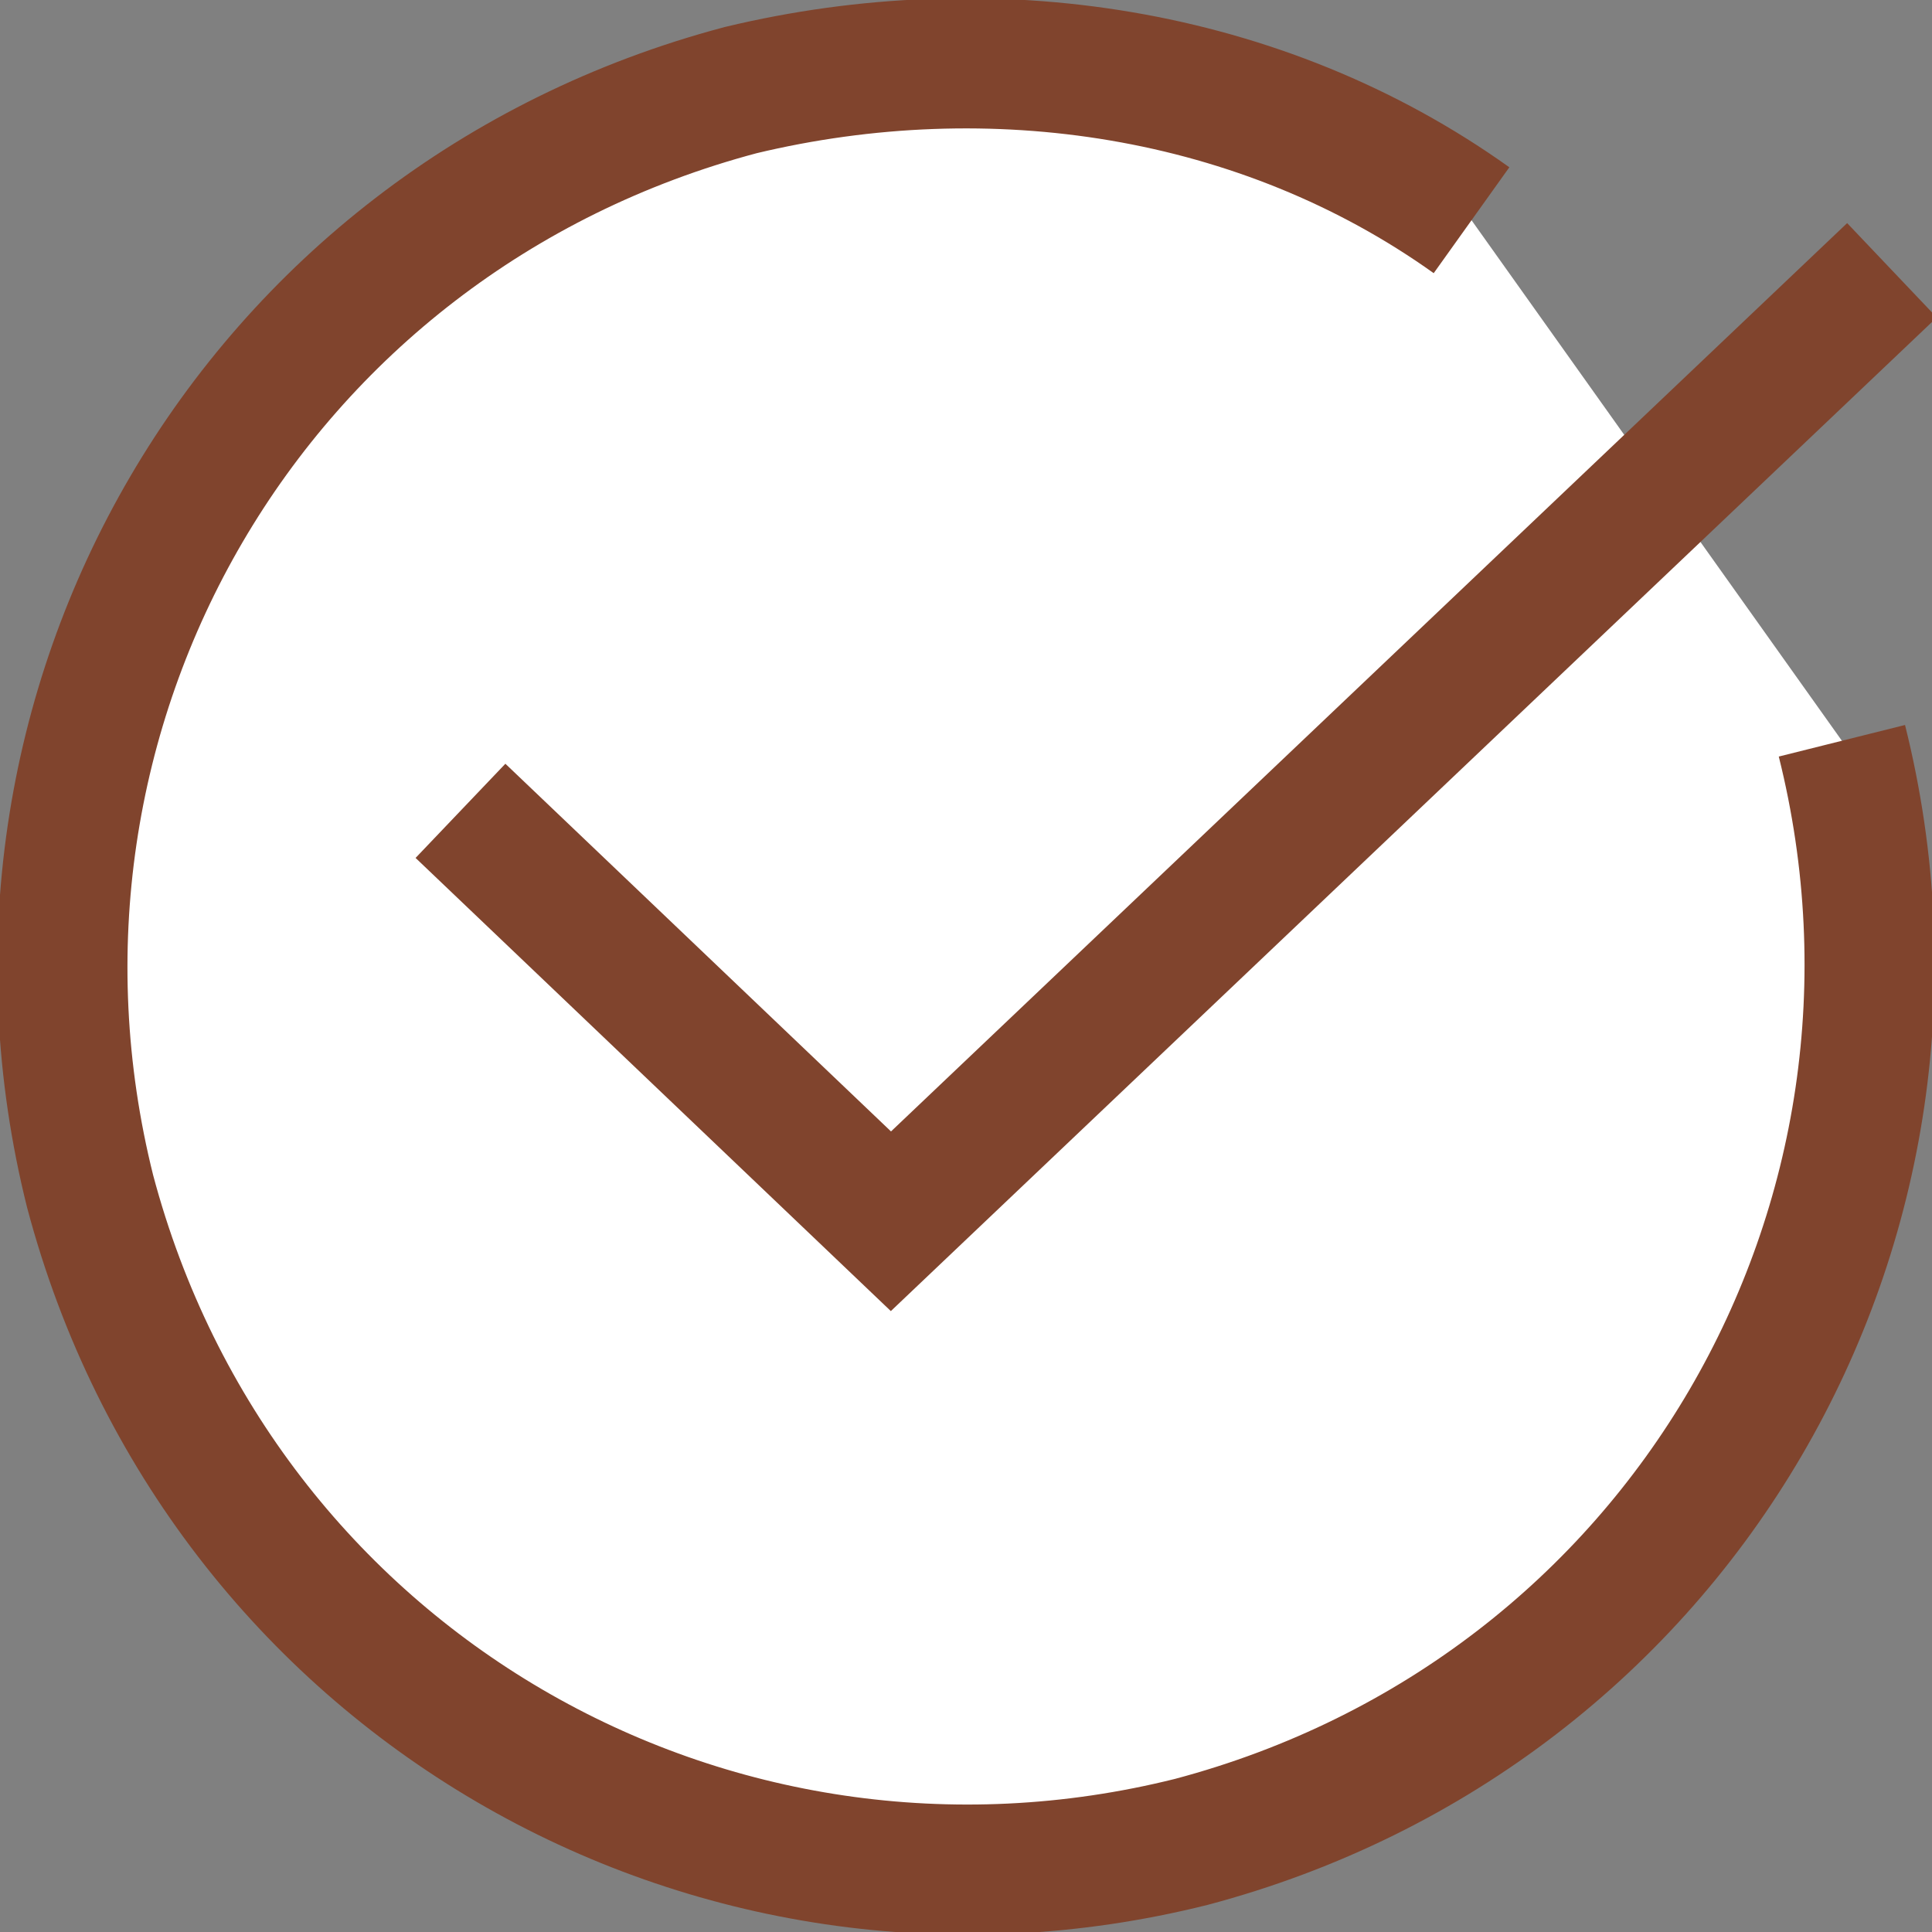
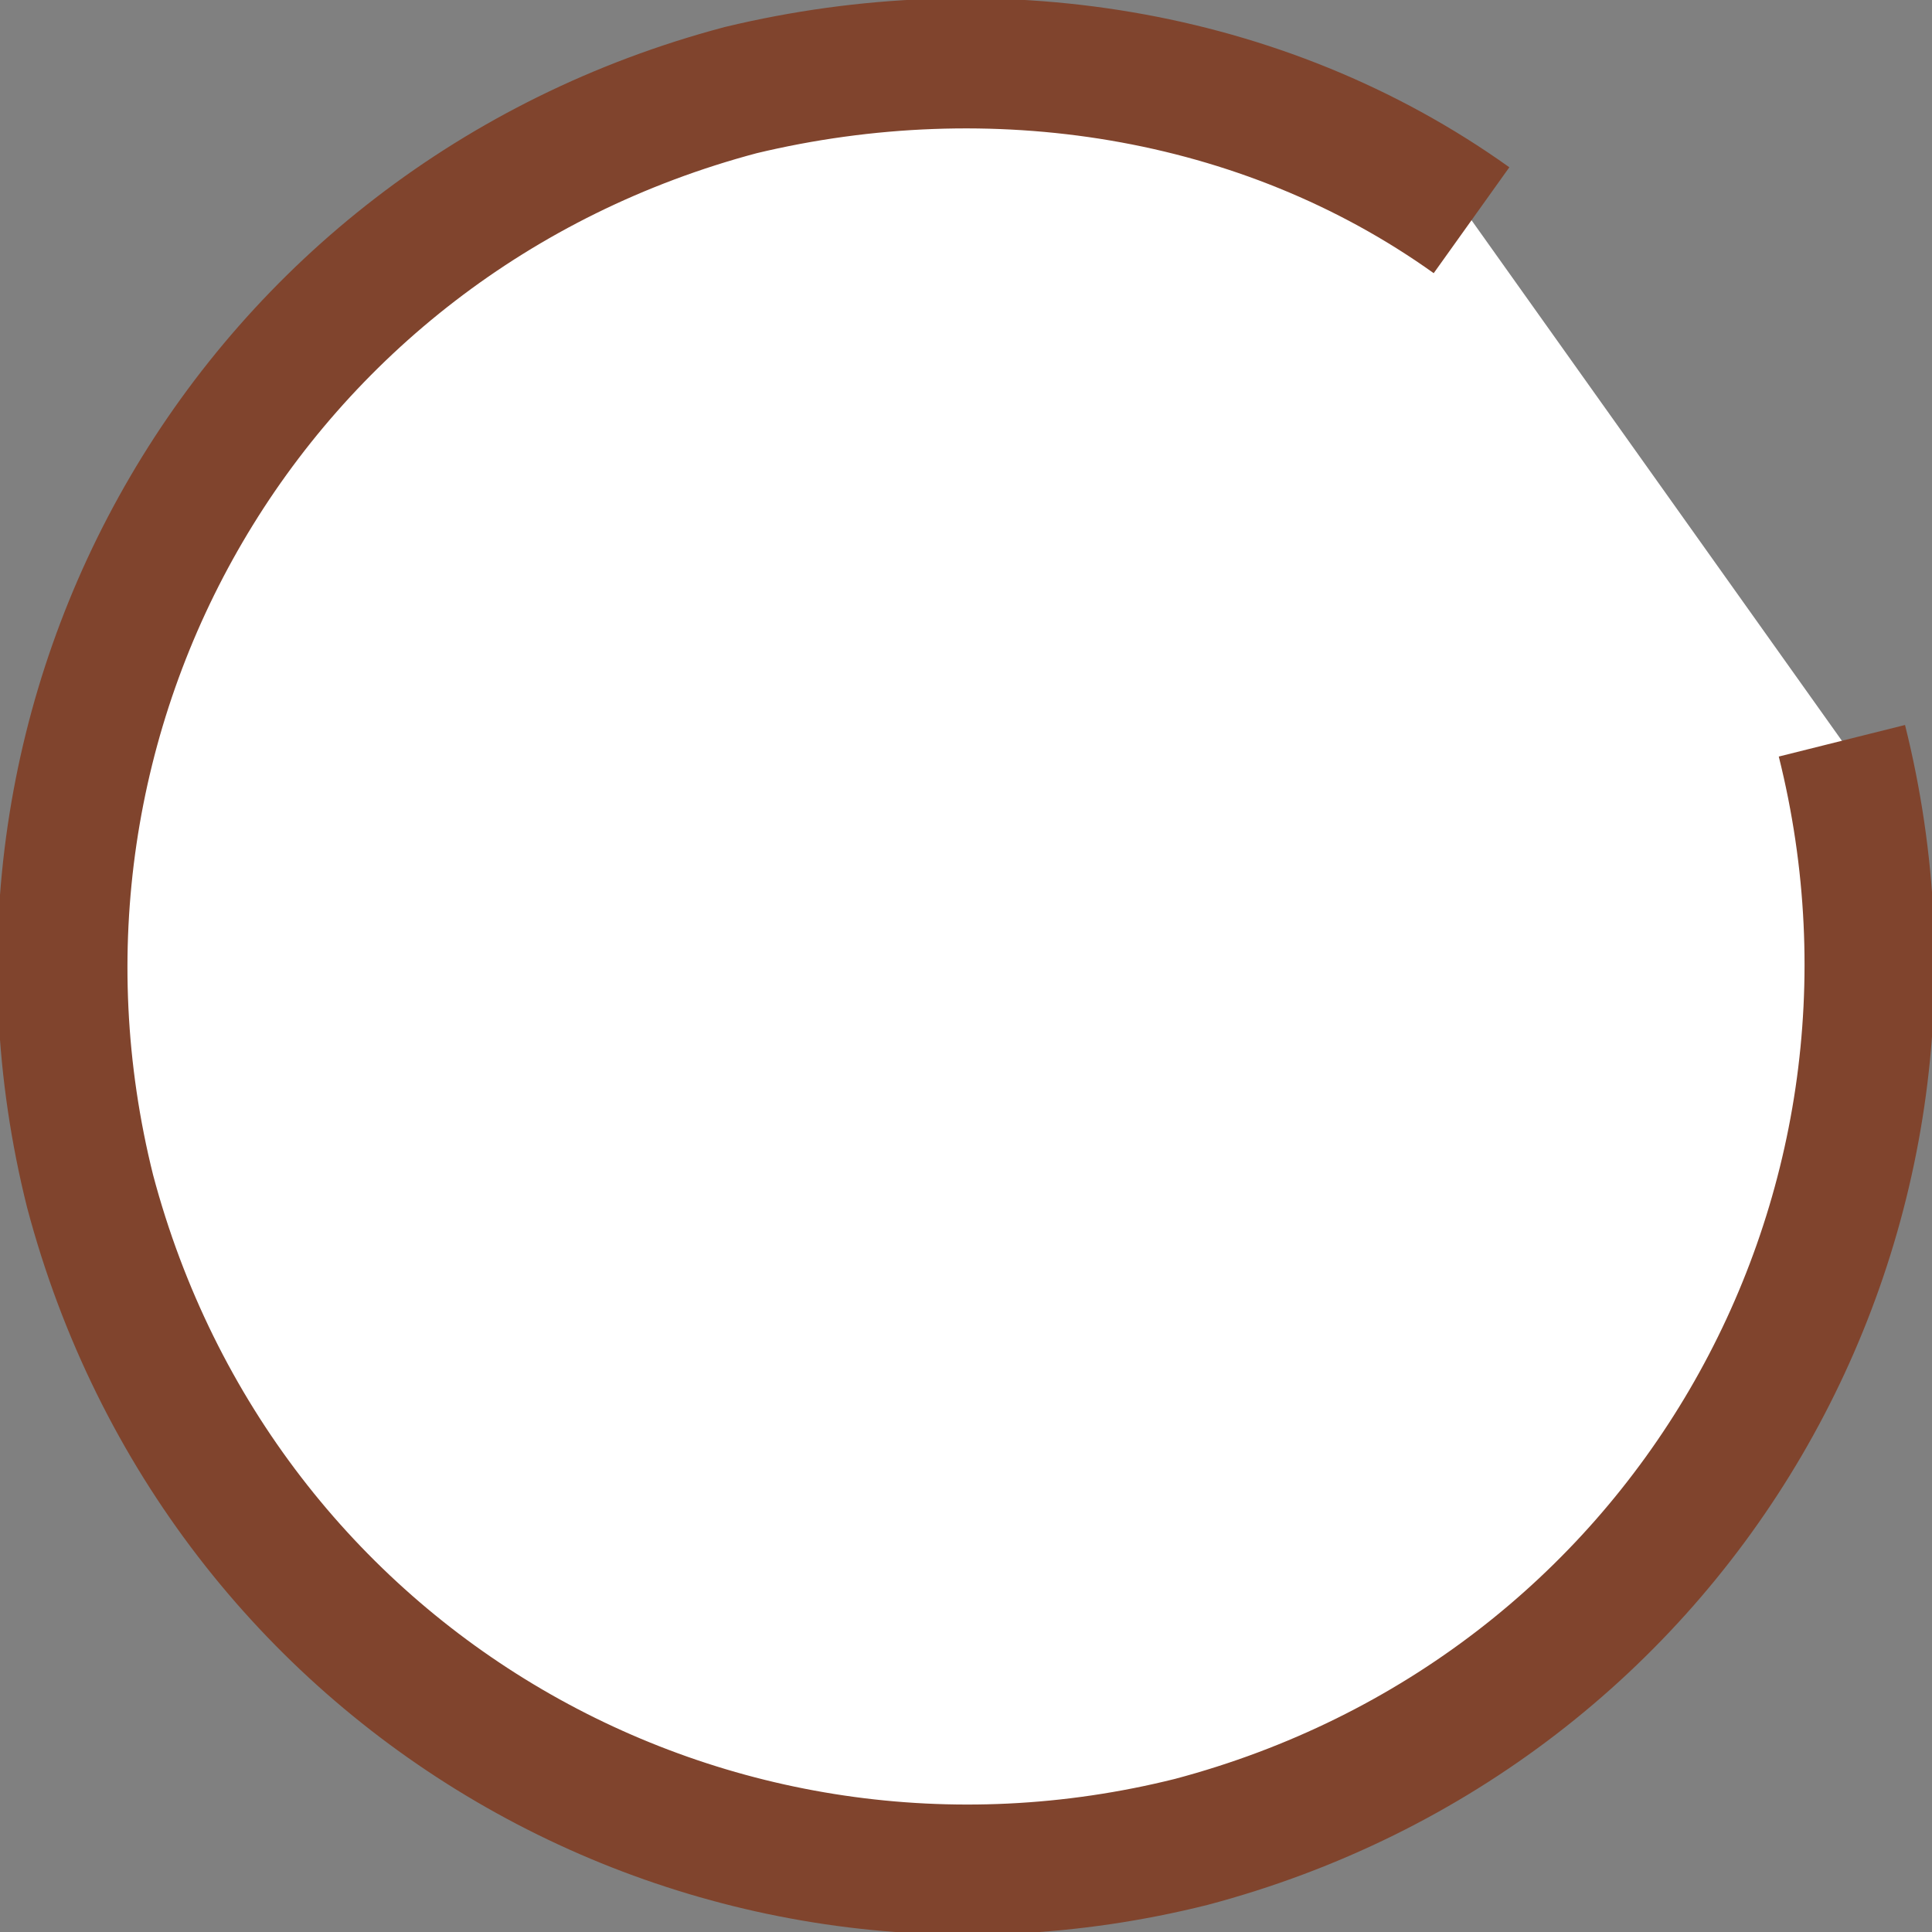
<svg xmlns="http://www.w3.org/2000/svg" version="1.1" viewBox="0 0 19.3 19.3">
  <rect x="0" y="0" width="19.3" height="19.3" fill="#808080" stroke="none" />
  <defs>
    <style>
      .cls-1 {
        fill: #fff;
      }

      .cls-1, .cls-2 {
        stroke: #80442d;
        stroke-miterlimit: 10;
        stroke-width: 1.3px;
      }

      .cls-2 {
        fill: none;
      }
    </style>
  </defs>
  <g>
    <g id="_レイヤー_1" data-name="レイヤー_1">
      <g>
        <path class="cls-1" d="M18.4,7.4c1.2,4.8-1.6,9.7-6.5,11-4.8,1.2-9.7-1.6-11-6.5C-.3,7.1,2.5,2.2,7.4.9c2.5-.6,5.2-.2,7.3,1.3" />
-         <path class="cls-2" d="M4.6,8.1l4.3,4.1L18.9,2.7" />
      </g>
    </g>
  </g>
</svg>